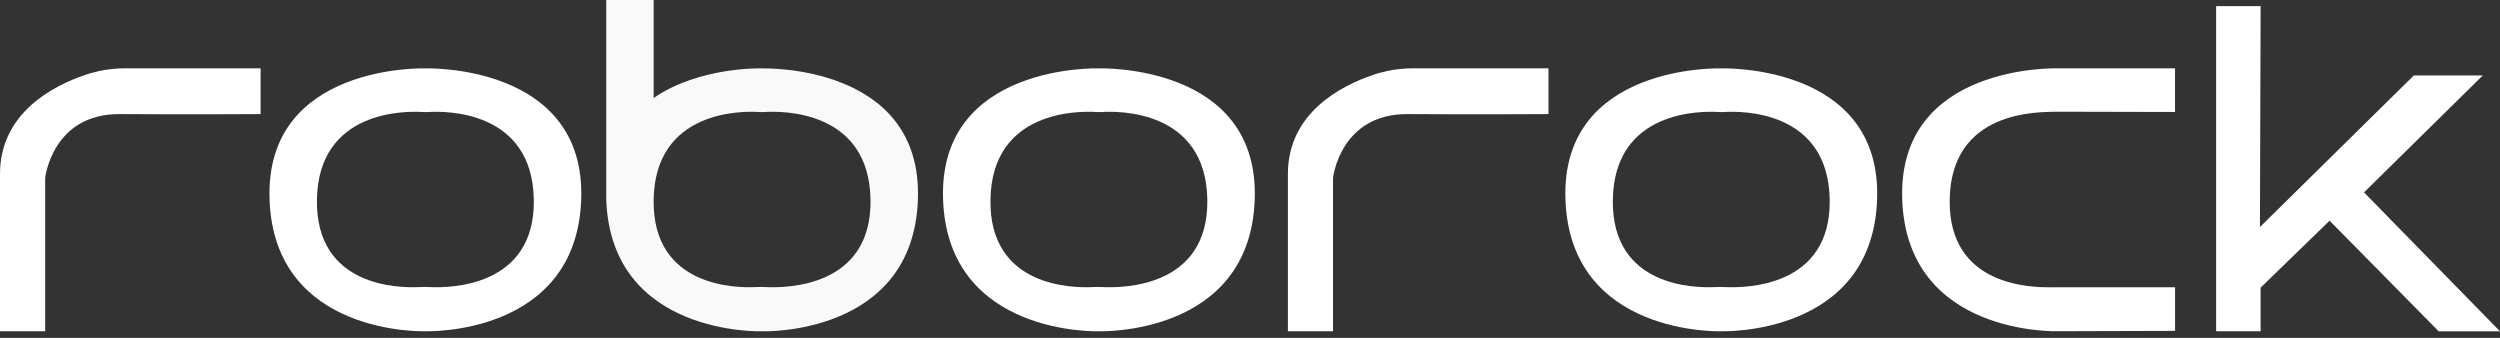
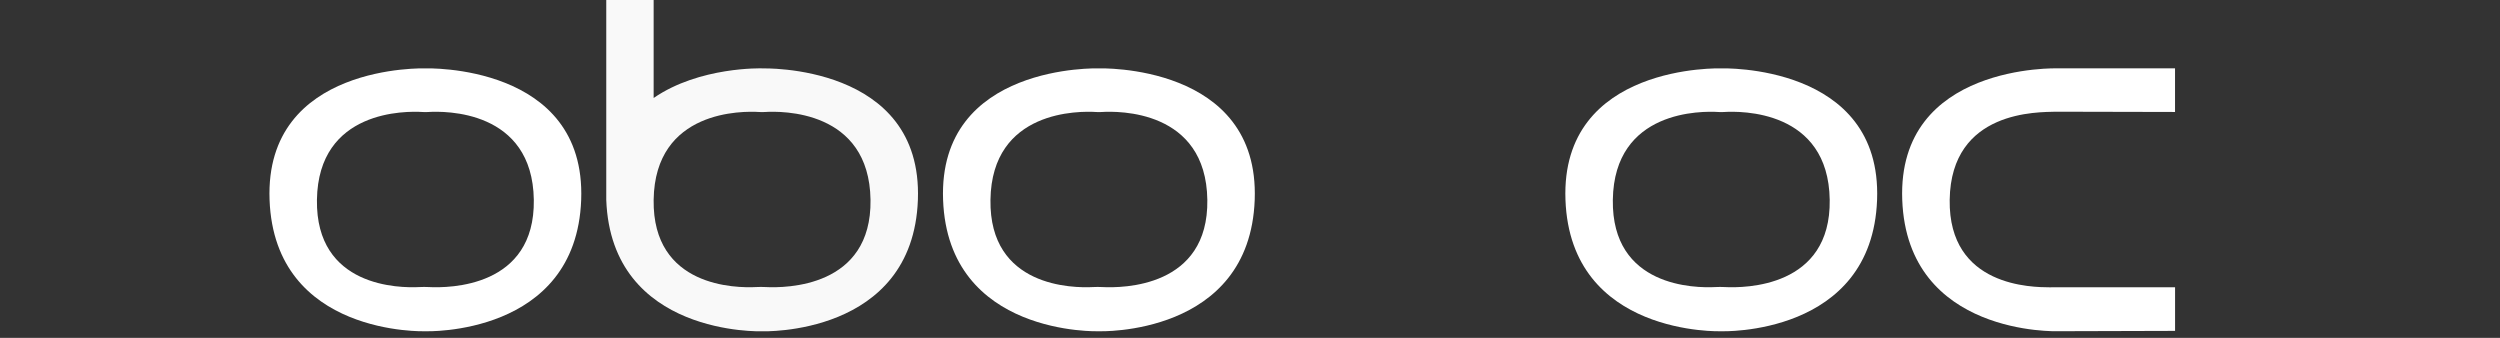
<svg xmlns="http://www.w3.org/2000/svg" width="370" height="50" viewBox="0 0 370 50" fill="none">
  <rect x="0" y="0" width="370" height="50" fill="#333333" stroke="none" />
  <g clip-path="url(#clip0_172_165)">
-     <path d="M0 49.031H6.687V26.309C6.687 26.309 7.751 16.818 17.739 16.885C27.727 16.953 38.569 16.885 38.569 16.885V10.113H18.513C16.51 10.113 14.524 10.433 12.629 11.078C7.837 12.703 0 16.74 0 25.754V49.031Z" fill="white" />
-     <path d="M190.603 49.031H197.29V26.309C197.29 26.309 198.354 16.818 208.342 16.885C218.33 16.953 229.172 16.885 229.172 16.885V10.113H209.116C207.113 10.113 205.127 10.433 203.232 11.078C198.445 12.703 190.609 16.734 190.609 25.749V49.025L190.603 49.031Z" fill="white" />
    <path d="M62.956 10.12C62.956 10.12 39.15 9.352 39.895 29.573C40.641 49.794 62.956 49.026 62.956 49.026C62.956 49.026 85.271 49.794 86.016 29.573C86.762 9.352 62.956 10.12 62.956 10.12ZM63.434 42.484C62.99 42.461 62.563 42.461 62.119 42.484C59.103 42.646 46.719 42.523 46.907 29.579C47.1 16.219 60.121 16.421 62.563 16.578C62.825 16.595 63.087 16.595 63.348 16.578C65.79 16.421 78.811 16.219 79.005 29.579C79.193 42.545 66.496 42.646 63.434 42.484Z" fill="white" />
    <path d="M162.637 10.12C162.637 10.12 138.83 9.352 139.576 29.573C140.322 49.794 162.637 49.026 162.637 49.026C162.637 49.026 184.952 49.794 185.697 29.573C186.443 9.352 162.637 10.12 162.637 10.12ZM163.115 42.484C162.671 42.461 162.244 42.461 161.8 42.484C158.784 42.646 146.4 42.523 146.588 29.579C146.781 16.219 159.802 16.421 162.244 16.578C162.506 16.595 162.768 16.595 163.029 16.578C165.471 16.421 178.492 16.219 178.686 29.579C178.874 42.545 166.177 42.646 163.115 42.484Z" fill="white" />
    <path d="M254.748 10.12C254.748 10.12 230.942 9.352 231.688 29.573C232.433 49.794 254.748 49.026 254.748 49.026C254.748 49.026 277.063 49.794 277.809 29.573C278.554 9.352 254.748 10.12 254.748 10.12ZM255.226 42.484C254.782 42.461 254.355 42.461 253.912 42.484C250.895 42.646 238.511 42.523 238.699 29.579C238.893 16.219 251.914 16.421 254.355 16.578C254.617 16.595 254.879 16.595 255.141 16.578C257.582 16.421 270.604 16.219 270.797 29.579C270.985 42.545 258.288 42.646 255.226 42.484Z" fill="white" />
    <path opacity="0.97" d="M112.788 10.119C112.788 10.119 103.528 9.822 96.739 14.503V0H89.727V29.578C90.473 49.799 112.788 49.031 112.788 49.031C112.788 49.031 135.103 49.799 135.848 29.578C136.594 9.357 112.788 10.124 112.788 10.124V10.119ZM113.266 42.483C112.822 42.46 112.395 42.46 111.951 42.483C108.935 42.645 96.551 42.522 96.739 29.578C96.932 16.218 109.953 16.42 112.395 16.577C112.657 16.594 112.919 16.594 113.18 16.577C115.622 16.42 128.643 16.218 128.837 29.578C129.025 42.544 116.328 42.645 113.266 42.483Z" fill="white" />
    <path d="M321.91 48.97V42.512H304.301C304.022 42.512 303.641 42.528 303.362 42.523C300.881 42.5 288.366 42.523 288.554 29.573C288.747 16.214 301.769 16.623 304.21 16.533C304.352 16.533 304.472 16.533 304.603 16.533L321.904 16.572V10.114H304.591C304.591 10.114 280.785 9.346 281.531 29.567C282.276 49.788 304.591 49.02 304.591 49.02" fill="white" />
-     <path d="M334.572 0.908H327.988V49.031H334.572V42.572L344.777 32.661L360.928 49.036H370L349.876 28.473L367.45 11.167H357.246L334.47 33.603L334.572 0.908Z" fill="white" />
  </g>
  <defs>
    <clipPath id="clip0_172_165">
      <rect width="370" height="49.036" fill="white" />
    </clipPath>
  </defs>
</svg>